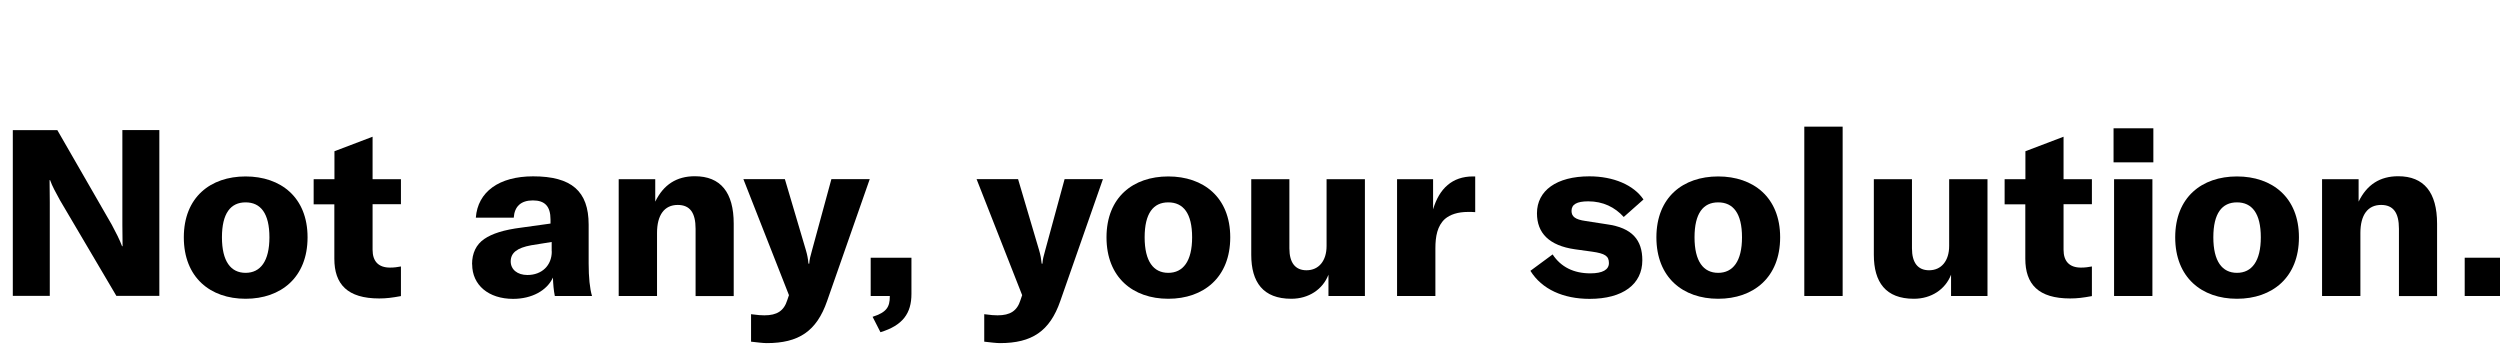
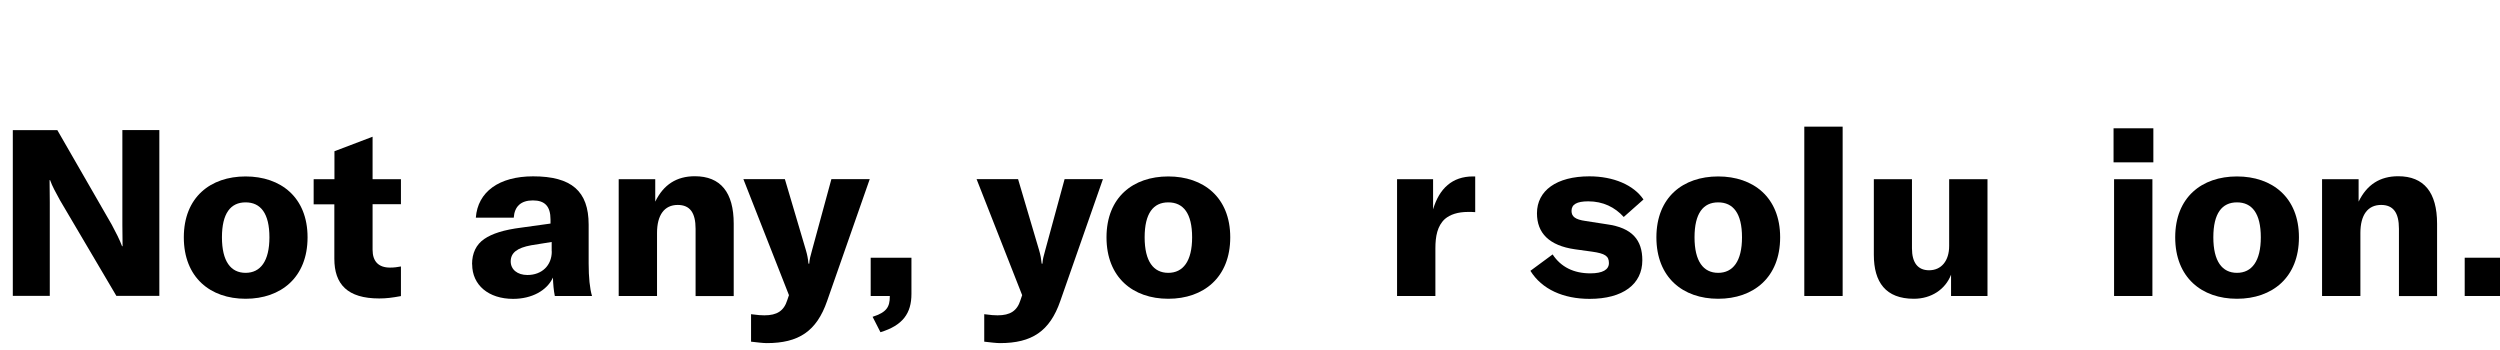
<svg xmlns="http://www.w3.org/2000/svg" width="243px" height="34px" viewBox="0 0 243 34" version="1.1">
  <title>claim</title>
  <desc>Created with Sketch.</desc>
  <g id="claim" stroke="none" stroke-width="1" fill="none" fill-rule="evenodd">
    <g id="logo-claim" transform="translate(1, -59)" fill="#000000">
      <g id="Group" transform="translate(0, 71)">
        <path d="M0.245,0.65 L4.574,0.65 L9.863,9.84 C10.231,10.52 10.649,11.34 10.864,11.93 L10.915,11.93 C10.915,11.29 10.894,10.64 10.894,9.86 L10.894,0.64 L14.488,0.64 L14.488,16.76 L10.312,16.76 L4.84,7.48 C4.441,6.75 4.074,6.1 3.87,5.51 L3.819,5.51 C3.819,6.17 3.839,6.85 3.839,7.64 L3.839,16.76 L0.245,16.76 L0.245,0.64 L0.245,0.65 Z" id="Path" />
        <path d="M16.867,11.07 C16.867,7.17 19.46,5.15 22.871,5.15 C26.281,5.15 28.895,7.17 28.895,11.07 C28.895,14.97 26.301,17.04 22.871,17.04 C19.44,17.04 16.867,14.97 16.867,11.07 Z M25.188,11.07 C25.188,8.73 24.331,7.67 22.871,7.67 C21.411,7.67 20.573,8.74 20.573,11.07 C20.573,13.4 21.431,14.52 22.871,14.52 C24.31,14.52 25.188,13.39 25.188,11.07 Z" id="Shape" fill-rule="nonzero" />
        <path d="M29.497,5.42 L31.508,5.42 L31.508,2.7 L35.215,1.29 L35.215,5.42 L37.971,5.42 L37.971,7.85 L35.215,7.85 L35.215,12.28 C35.215,13.41 35.797,14.01 36.909,14.01 C37.348,14.01 37.624,13.96 37.971,13.9 L37.971,16.78 C37.114,16.94 36.532,17.01 35.858,17.01 C32.774,17.01 31.498,15.63 31.498,13.15 L31.498,7.86 L29.487,7.86 L29.487,5.43 L29.497,5.42 Z" id="Path" />
        <path d="M44.884,13.68 C44.884,12.61 45.282,11.77 46.068,11.23 C46.834,10.71 47.947,10.34 49.703,10.12 L52.51,9.73 L52.51,9.34 C52.51,8.05 51.959,7.48 50.795,7.48 C49.631,7.48 49.008,8.07 48.937,9.16 L45.251,9.16 C45.435,6.64 47.518,5.14 50.816,5.14 C54.542,5.14 56.217,6.57 56.217,9.84 L56.217,13.61 C56.217,14.95 56.329,16.06 56.543,16.77 L52.929,16.77 C52.817,16.23 52.766,15.61 52.745,14.98 C52.163,16.25 50.683,17.05 48.876,17.05 C46.487,17.05 44.894,15.71 44.894,13.69 L44.884,13.68 Z M52.623,12.43 L52.623,11.52 L50.632,11.84 C49.264,12.09 48.641,12.57 48.641,13.41 C48.641,14.2 49.294,14.73 50.264,14.73 C51.673,14.73 52.633,13.8 52.633,12.44 L52.623,12.43 Z" id="Shape" fill-rule="nonzero" />
        <path d="M59.116,5.42 L62.69,5.42 L62.69,7.6 C63.497,5.94 64.773,5.13 66.539,5.13 C69.041,5.13 70.317,6.7 70.317,9.74 L70.317,16.78 L66.611,16.78 L66.611,10.24 C66.611,8.67 66.059,7.92 64.875,7.92 C63.578,7.92 62.863,8.9 62.863,10.64 L62.863,16.77 L59.137,16.77 L59.137,5.42 L59.116,5.42 Z" id="Path" />
        <path d="M72.002,21.22 L72.002,18.54 C72.696,18.63 72.971,18.65 73.298,18.65 C74.523,18.65 75.197,18.22 75.524,17.17 L75.687,16.69 L71.256,5.41 L75.289,5.41 L77.331,12.31 C77.474,12.79 77.535,13.15 77.586,13.63 L77.658,13.63 C77.678,13.24 77.77,12.88 77.934,12.31 L79.812,5.41 L83.539,5.41 L79.394,17.26 C78.373,20.21 76.616,21.35 73.533,21.35 C73.186,21.35 72.604,21.28 72.002,21.21 L72.002,21.22 Z" id="Path" />
        <path d="M83.825,18.79 C85.173,18.36 85.489,17.84 85.489,16.82 L85.489,16.77 L83.631,16.77 L83.631,13.05 L87.592,13.05 L87.592,16.57 C87.592,18.45 86.755,19.63 84.58,20.29 L83.815,18.79 L83.825,18.79 Z" id="Path" />
        <path d="M94.668,21.22 L94.668,18.54 C95.362,18.63 95.638,18.65 95.965,18.65 C97.19,18.65 97.864,18.22 98.19,17.17 L98.354,16.69 L93.923,5.41 L97.956,5.41 L99.998,12.31 C100.141,12.79 100.202,13.15 100.253,13.63 L100.324,13.63 C100.345,13.24 100.437,12.88 100.6,12.31 L102.479,5.41 L106.205,5.41 L102.06,17.26 C101.039,20.21 99.283,21.35 96.199,21.35 C95.852,21.35 95.27,21.28 94.668,21.21 L94.668,21.22 Z" id="Path" />
        <path d="M106.552,11.07 C106.552,7.17 109.146,5.15 112.556,5.15 C115.966,5.15 118.58,7.17 118.58,11.07 C118.58,14.97 115.987,17.04 112.556,17.04 C109.125,17.04 106.552,14.97 106.552,11.07 Z M114.874,11.07 C114.874,8.73 114.016,7.67 112.556,7.67 C111.096,7.67 110.259,8.74 110.259,11.07 C110.259,13.4 111.116,14.52 112.556,14.52 C113.996,14.52 114.874,13.39 114.874,11.07 Z" id="Shape" fill-rule="nonzero" />
-         <path d="M120.622,12.77 L120.622,5.42 L124.328,5.42 L124.328,12.14 C124.328,13.55 124.91,14.27 125.992,14.27 C127.197,14.27 127.943,13.34 127.943,11.91 L127.943,5.42 L131.669,5.42 L131.669,16.77 L128.126,16.77 L128.126,14.7 C127.575,16.13 126.207,17.04 124.512,17.04 C121.776,17.04 120.622,15.43 120.622,12.77 Z" id="Path" />
        <path d="M142.155,5.15 L142.39,5.15 L142.39,8.62 C142.155,8.6 141.971,8.6 141.696,8.6 C140.695,8.6 139.96,8.85 139.449,9.28 C138.704,9.96 138.52,10.98 138.52,12.14 L138.52,16.77 L134.794,16.77 L134.794,5.42 L138.296,5.42 L138.296,8.35 C138.898,6.31 140.174,5.15 142.165,5.15 L142.155,5.15 Z" id="Path" />
        <path d="M147.76,14.32 L149.915,12.73 C150.721,13.96 151.977,14.57 153.58,14.57 C154.785,14.57 155.387,14.21 155.387,13.57 C155.387,12.89 155.02,12.64 153.743,12.46 L152.079,12.23 C149.578,11.87 148.393,10.66 148.393,8.73 C148.393,6.53 150.292,5.14 153.488,5.14 C155.826,5.14 157.797,5.98 158.746,7.39 L156.827,9.09 C155.969,8.14 154.816,7.57 153.376,7.57 C152.263,7.57 151.752,7.87 151.752,8.5 C151.752,9.04 152.1,9.34 153.121,9.48 L155.183,9.8 C157.664,10.14 158.634,11.34 158.634,13.3 C158.634,15.62 156.755,17.05 153.509,17.05 C150.956,17.05 148.873,16.12 147.76,14.33 L147.76,14.32 Z" id="Path" />
        <path d="M160.002,11.07 C160.002,7.17 162.596,5.15 166.006,5.15 C169.416,5.15 172.03,7.17 172.03,11.07 C172.03,14.97 169.436,17.04 166.006,17.04 C162.575,17.04 160.002,14.97 160.002,11.07 Z M168.323,11.07 C168.323,8.73 167.466,7.67 166.006,7.67 C164.546,7.67 163.708,8.74 163.708,11.07 C163.708,13.4 164.566,14.52 166.006,14.52 C167.445,14.52 168.323,13.39 168.323,11.07 Z" id="Shape" fill-rule="nonzero" />
        <polygon id="Path" points="178.105 16.77 174.378 16.77 174.378 0.31 178.105 0.31 178.105 16.77" />
        <path d="M181.137,12.77 L181.137,5.42 L184.843,5.42 L184.843,12.14 C184.843,13.55 185.425,14.27 186.508,14.27 C187.712,14.27 188.458,13.34 188.458,11.91 L188.458,5.42 L192.184,5.42 L192.184,16.77 L188.642,16.77 L188.642,14.7 C188.09,16.13 186.722,17.04 185.027,17.04 C182.291,17.04 181.137,15.43 181.137,12.77 Z" id="Path" />
-         <path d="M193.859,5.42 L195.87,5.42 L195.87,2.7 L199.577,1.29 L199.577,5.42 L202.333,5.42 L202.333,7.85 L199.577,7.85 L199.577,12.28 C199.577,13.41 200.158,14.01 201.271,14.01 C201.71,14.01 201.986,13.96 202.333,13.9 L202.333,16.78 C201.476,16.94 200.894,17.01 200.22,17.01 C197.136,17.01 195.86,15.63 195.86,13.15 L195.86,7.86 L193.849,7.86 L193.849,5.43 L193.859,5.42 Z" id="Path" />
        <path d="M204.437,0.47 L208.306,0.47 L208.306,3.78 L204.437,3.78 L204.437,0.47 Z M204.488,5.42 L208.214,5.42 L208.214,16.77 L204.488,16.77 L204.488,5.42 Z" id="Shape" fill-rule="nonzero" />
        <path d="M210.43,11.07 C210.43,7.17 213.023,5.15 216.433,5.15 C219.844,5.15 222.457,7.17 222.457,11.07 C222.457,14.97 219.864,17.04 216.433,17.04 C213.003,17.04 210.43,14.97 210.43,11.07 Z M218.751,11.07 C218.751,8.73 217.893,7.67 216.433,7.67 C214.973,7.67 214.136,8.74 214.136,11.07 C214.136,13.4 214.994,14.52 216.433,14.52 C217.873,14.52 218.751,13.39 218.751,11.07 Z" id="Shape" fill-rule="nonzero" />
        <path d="M224.683,5.42 L228.257,5.42 L228.257,7.6 C229.063,5.94 230.339,5.13 232.106,5.13 C234.607,5.13 235.884,6.7 235.884,9.74 L235.884,16.78 L232.177,16.78 L232.177,10.24 C232.177,8.67 231.626,7.92 230.442,7.92 C229.145,7.92 228.43,8.9 228.43,10.64 L228.43,16.77 L224.704,16.77 L224.704,5.42 L224.683,5.42 Z" id="Path" />
        <polygon id="Path" points="242.53 16.77 238.569 16.77 238.569 13.05 242.53 13.05" />
      </g>
    </g>
  </g>
</svg>